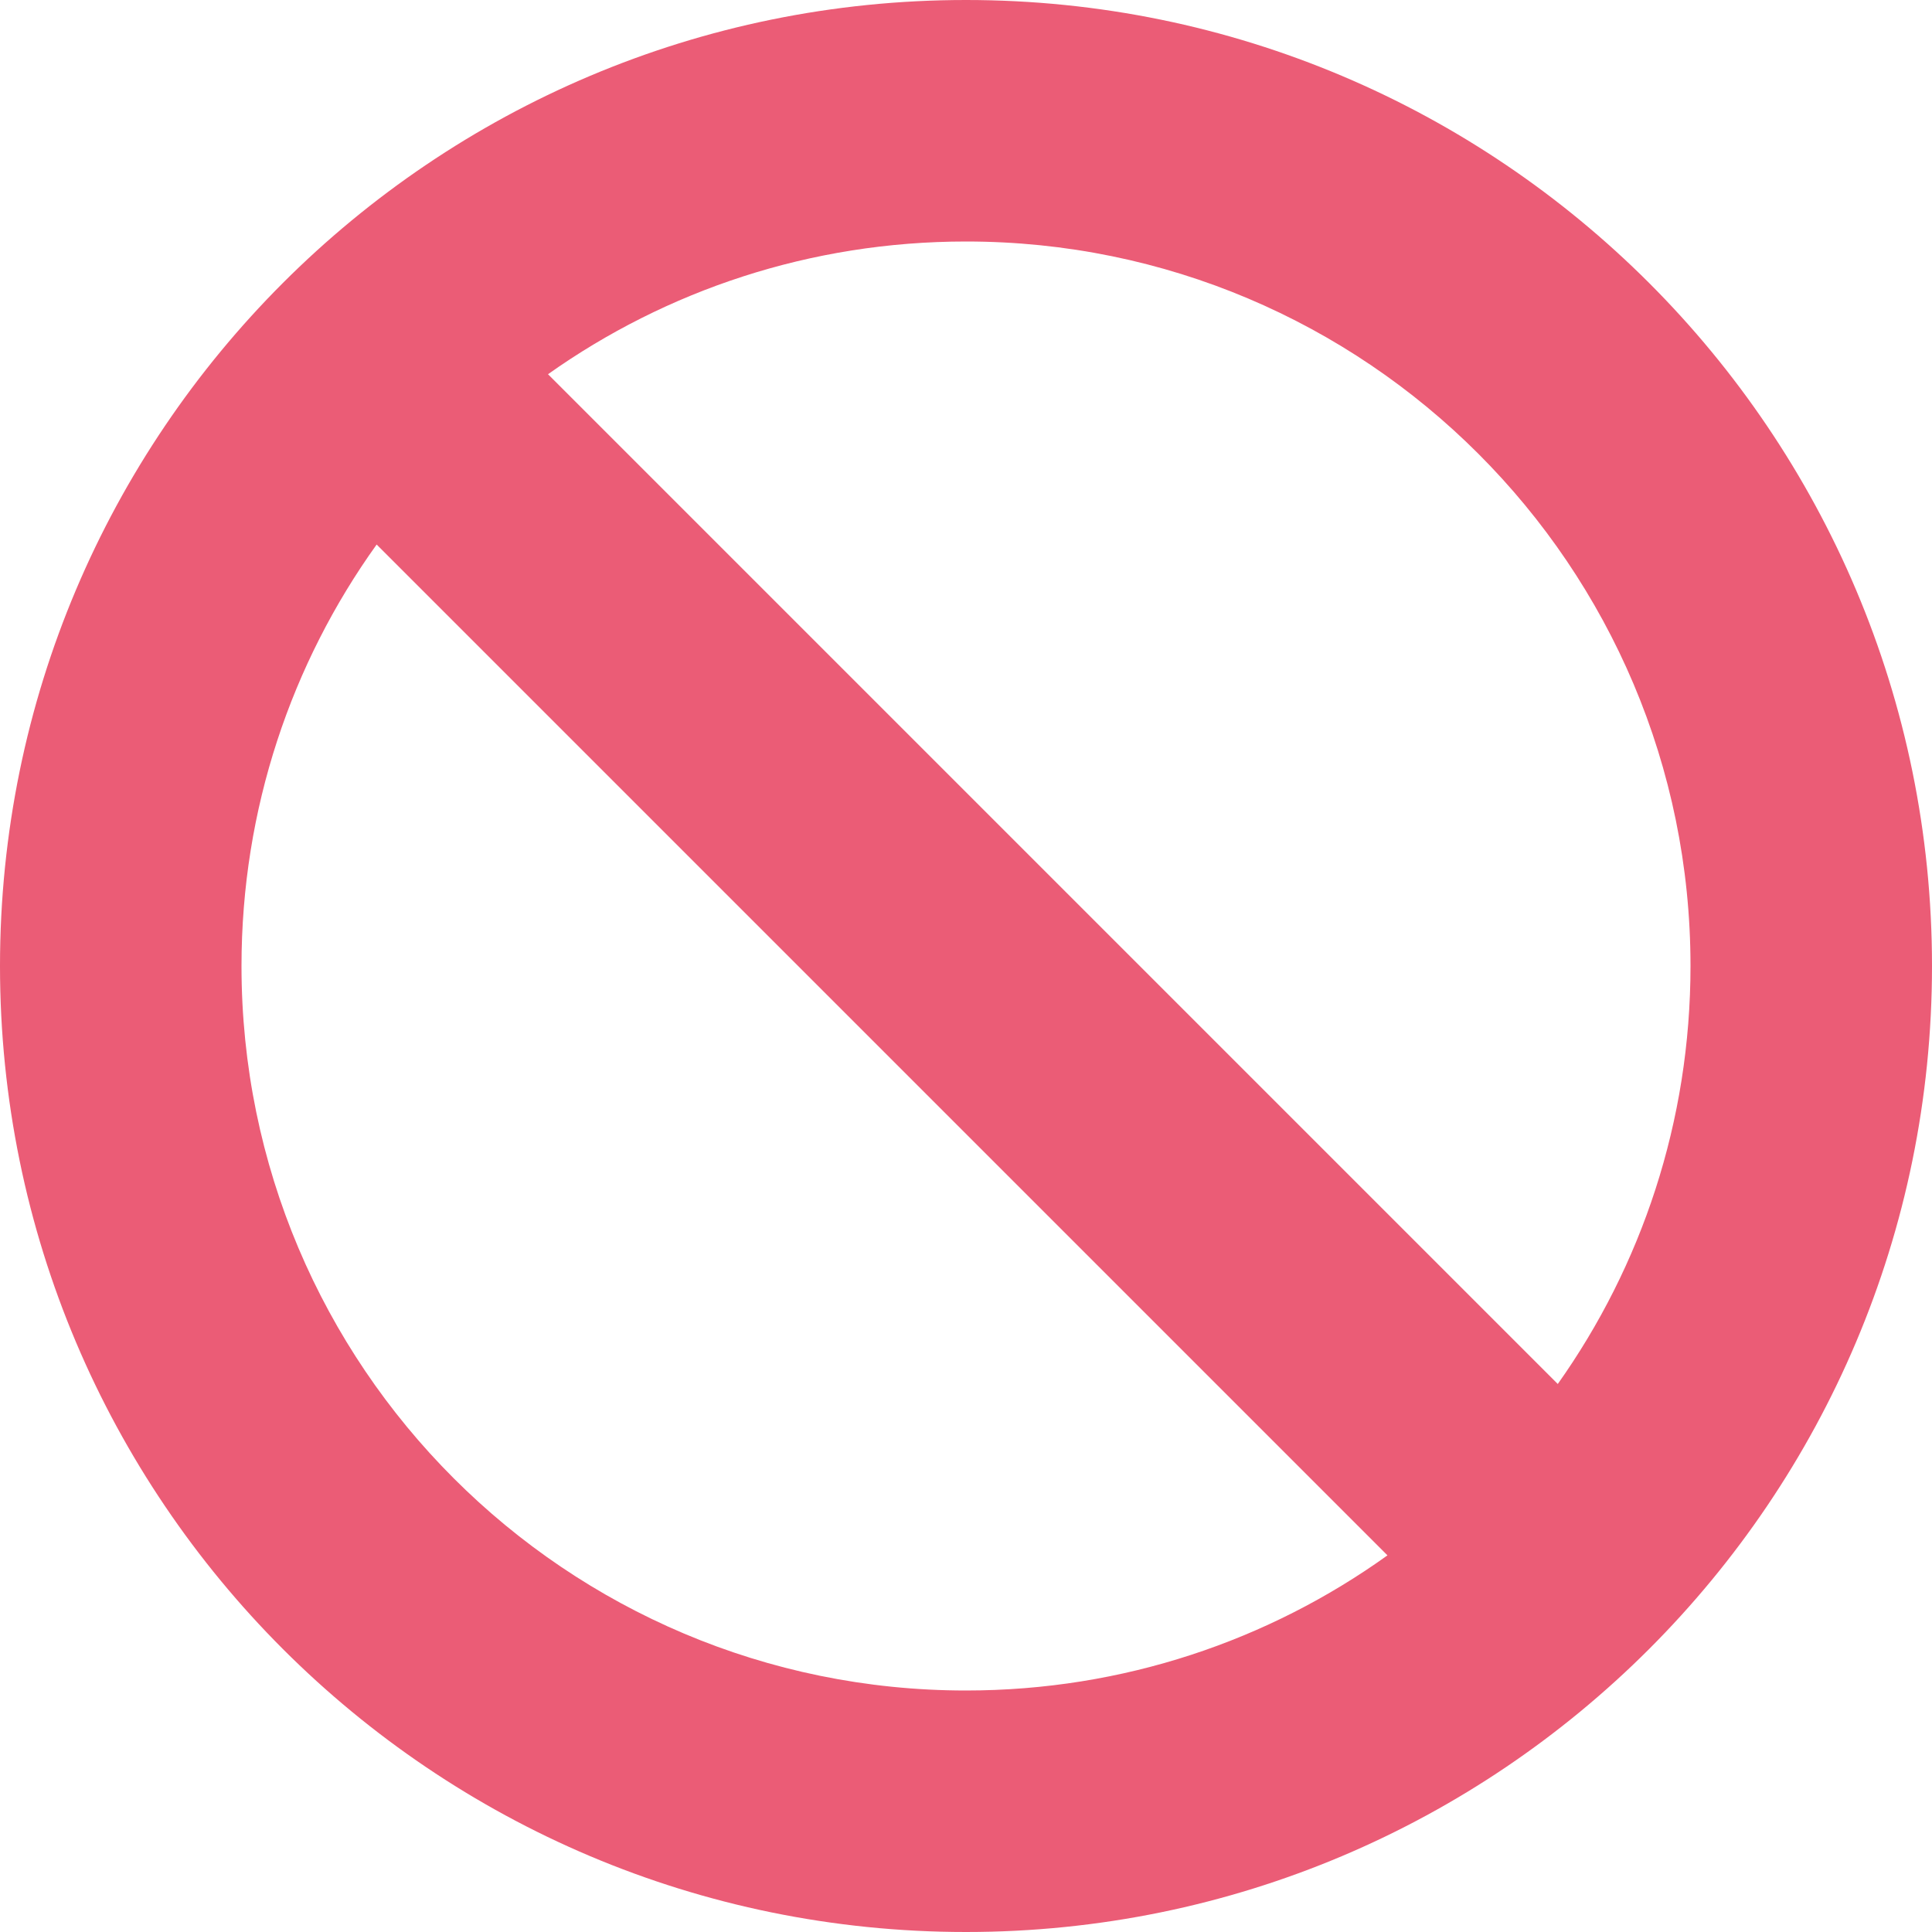
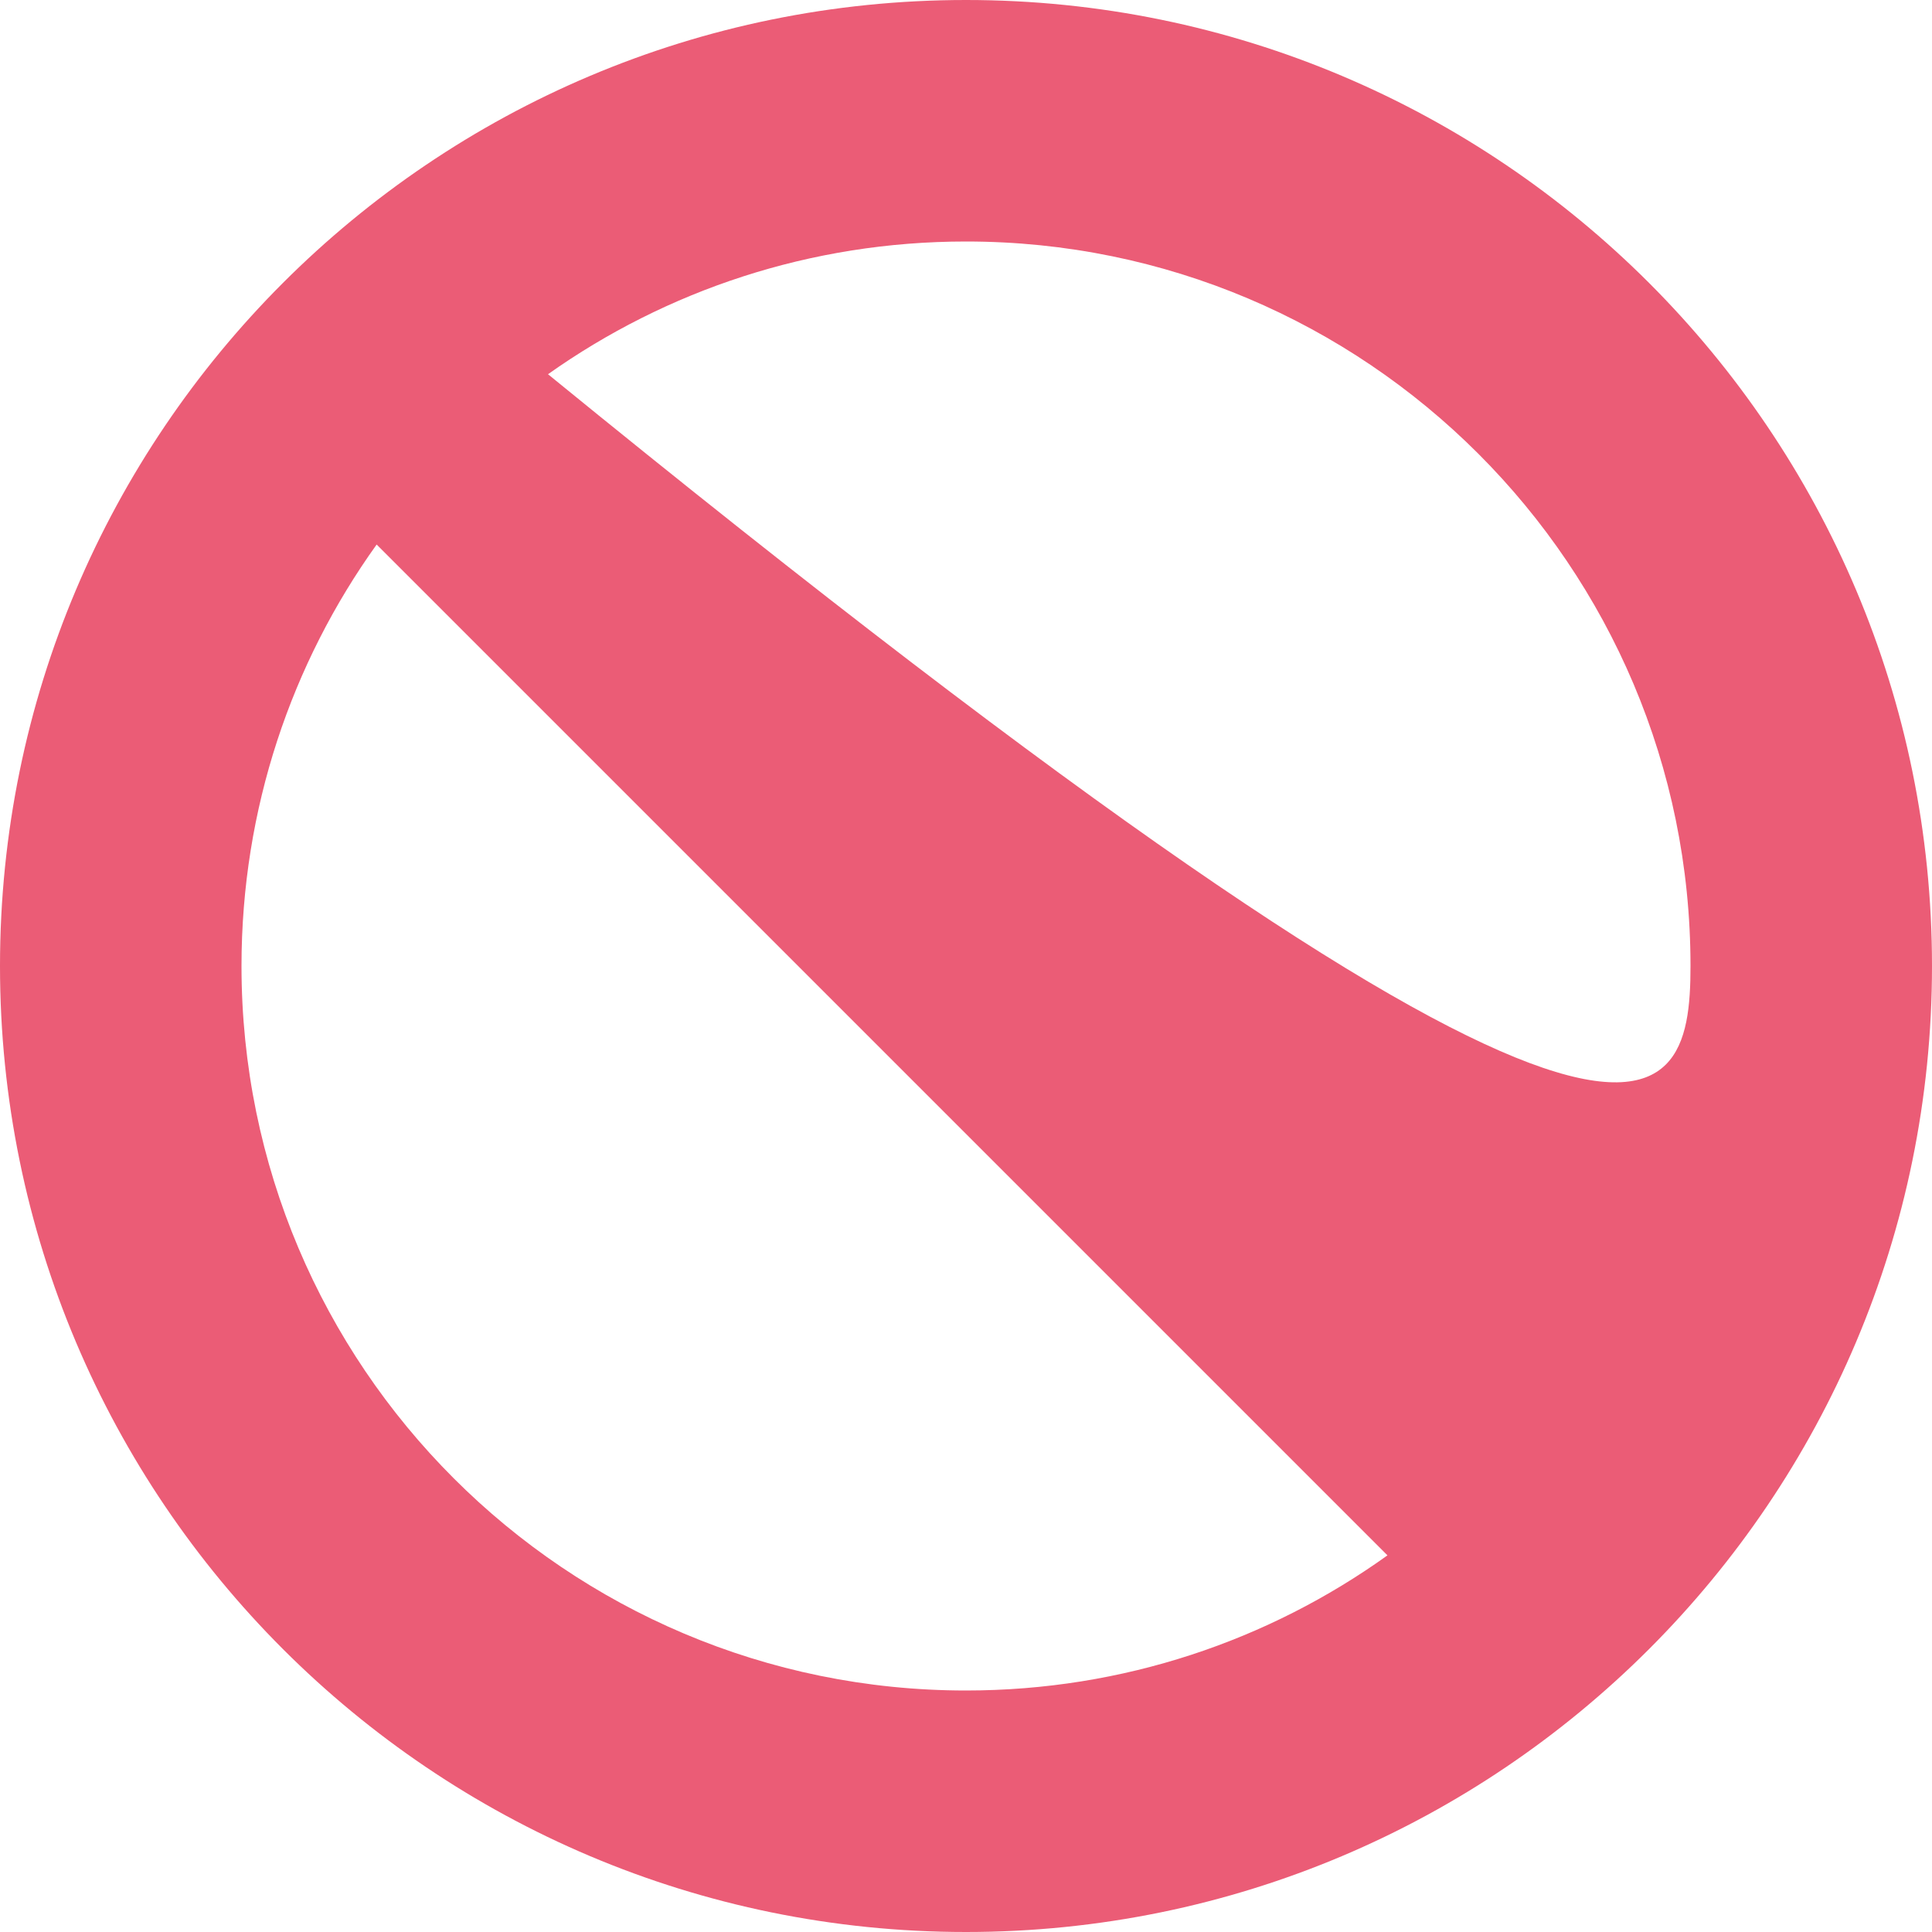
<svg xmlns="http://www.w3.org/2000/svg" width="20px" height="20px" viewBox="0 0 20 20" version="1.1">
  <title>no</title>
  <g id="pages" stroke="none" stroke-width="1" fill="none" fill-rule="evenodd">
    <g id="Hosting---Draft" transform="translate(-1229, -4052)" fill="#EB5C76" fill-rule="nonzero">
-       <path d="M1239,4052 C1244.523,4052 1249,4056.477 1249,4062 C1249,4067.523 1244.523,4072 1239,4072 C1233.477,4072 1229,4067.523 1229,4062 C1229,4056.477 1233.477,4052 1239,4052 Z M1232.899,4057.637 C1232.018,4058.866 1231.5,4060.373 1231.5,4062 C1231.5,4066.142 1234.858,4069.5 1239,4069.5 C1240.627,4069.5 1242.134,4068.982 1243.363,4068.101 Z M1239,4054.5 C1237.388,4054.5 1235.895,4055.008 1234.673,4055.874 L1245.126,4066.327 C1245.992,4065.105 1246.5,4063.612 1246.5,4062 C1246.5,4057.858 1243.142,4054.5 1239,4054.5 Z" id="no" />
+       <path d="M1239,4052 C1244.523,4052 1249,4056.477 1249,4062 C1249,4067.523 1244.523,4072 1239,4072 C1233.477,4072 1229,4067.523 1229,4062 C1229,4056.477 1233.477,4052 1239,4052 Z M1232.899,4057.637 C1232.018,4058.866 1231.5,4060.373 1231.5,4062 C1231.5,4066.142 1234.858,4069.5 1239,4069.5 C1240.627,4069.5 1242.134,4068.982 1243.363,4068.101 Z M1239,4054.5 C1237.388,4054.5 1235.895,4055.008 1234.673,4055.874 C1245.992,4065.105 1246.5,4063.612 1246.5,4062 C1246.5,4057.858 1243.142,4054.5 1239,4054.5 Z" id="no" />
    </g>
  </g>
</svg>